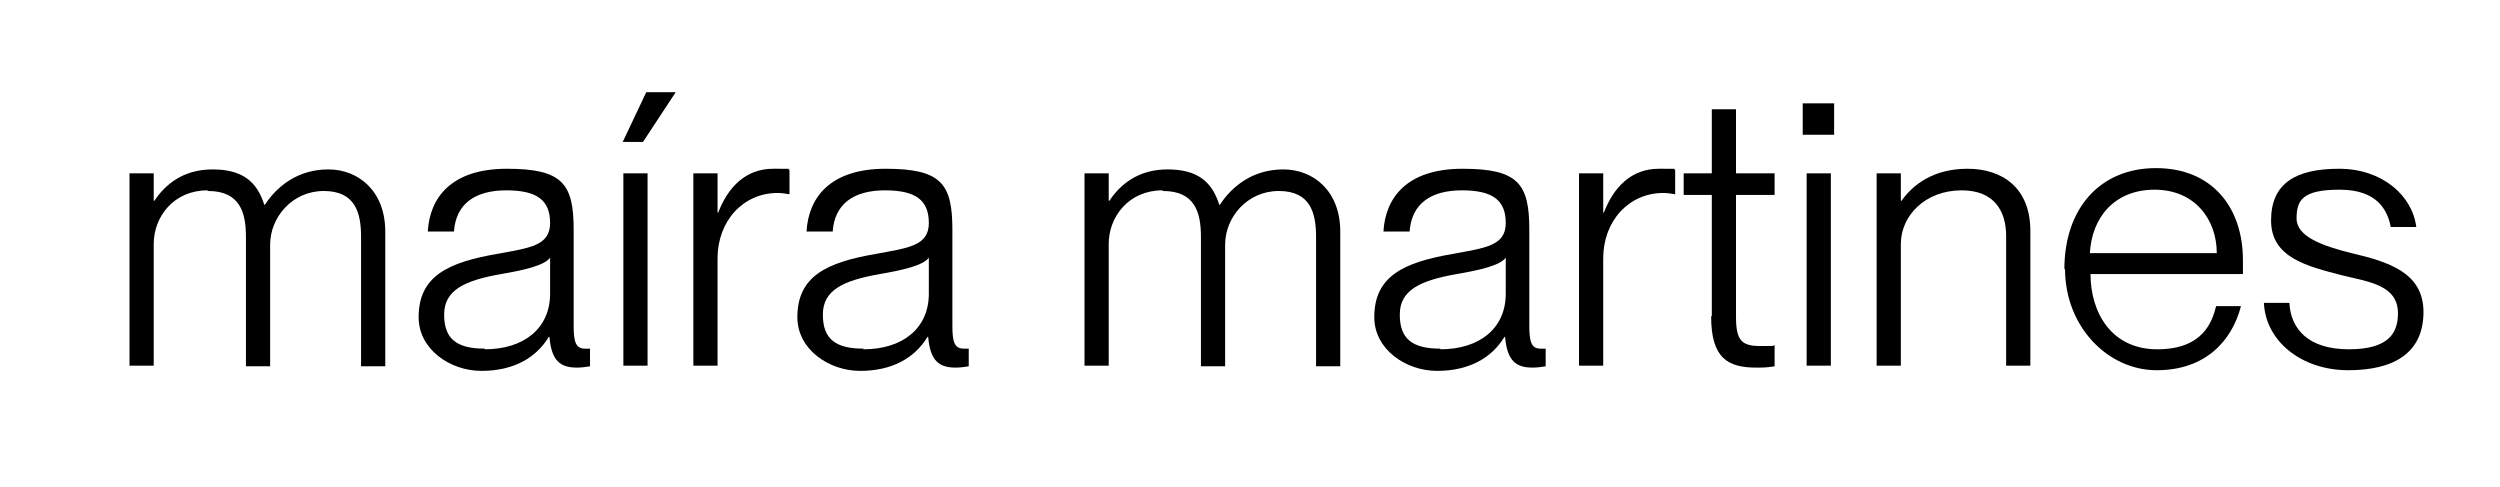
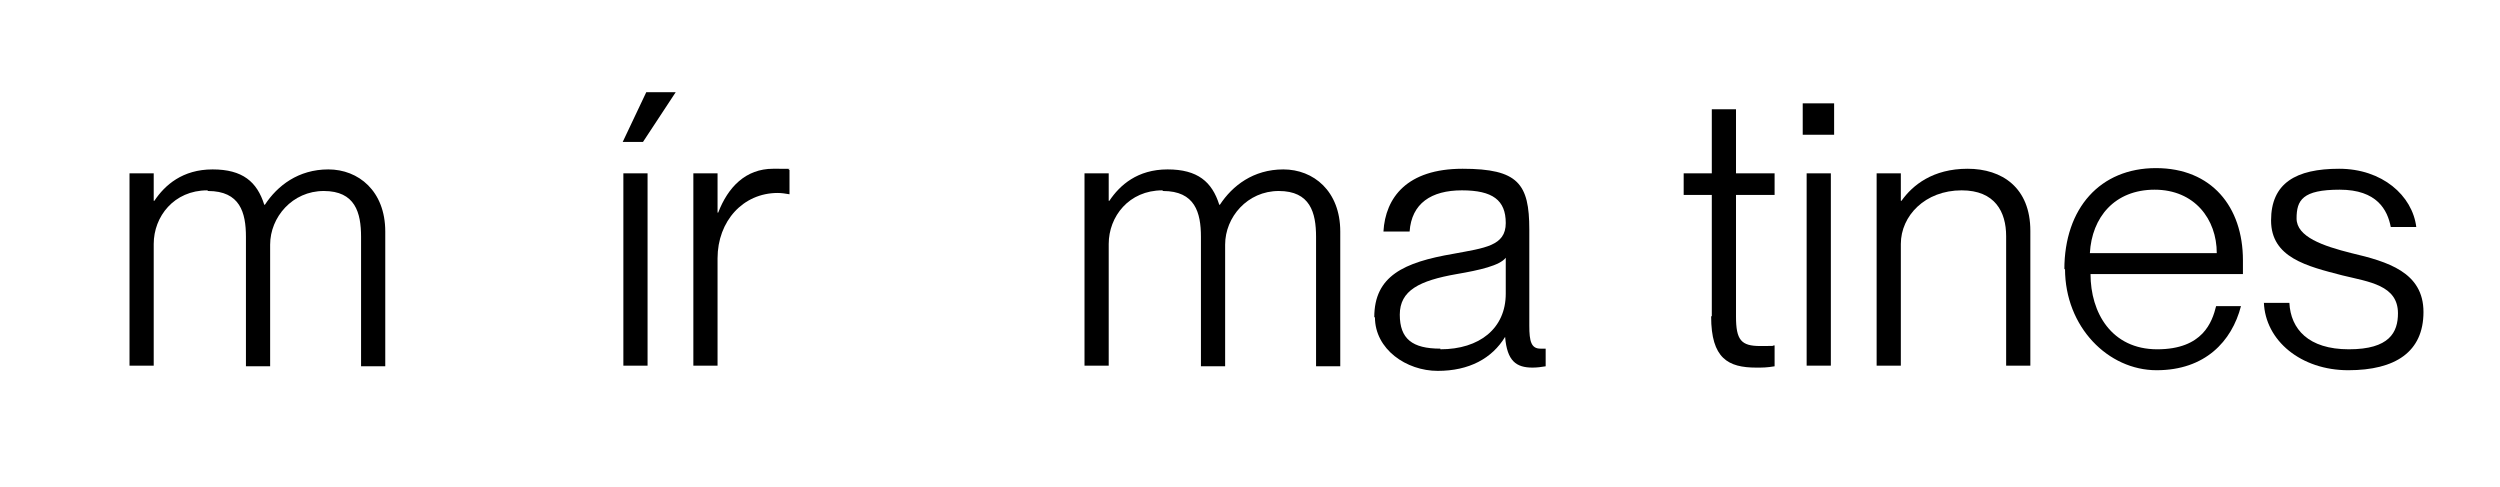
<svg xmlns="http://www.w3.org/2000/svg" id="Layer_1" version="1.1" viewBox="0 0 382.2 74.5">
  <path d="M31.7,29.1c-5.1,0-8.2,4-8.2,8.2v18.6h-3.7v-29.4h3.7v4.2h.1c1.6-2.4,4.3-4.8,8.9-4.8s6.8,1.9,7.9,5.4h.1c1.9-2.9,5.1-5.4,9.7-5.4s8.7,3.3,8.7,9.5v20.6h-3.7v-19.8c0-3.7-.9-7-5.7-7s-8.2,4-8.2,8.2v18.6h-3.7v-19.8c0-3.7-.9-7-5.8-7Z" />
-   <path d="M64,48.5c0-6.3,4.5-8.4,12.1-9.7,4.8-.9,8-1.2,8-4.7s-2-5-6.7-5-7.7,2-8,6.3h-4c.3-5.2,3.6-9.6,12.1-9.6s10.2,2.3,10.2,9.3v14.7c0,2.4.3,3.5,1.7,3.5s.5,0,.8,0v2.7c-.6.1-1.3.2-2,.2-2.5,0-3.9-1-4.2-4.7h-.1c-2,3.3-5.5,5.2-10.3,5.2s-9.6-3.3-9.6-8.2ZM74.1,53.4c6,0,10-3.2,10-8.5v-5.5c-.9,1.2-4,1.9-7.5,2.5-5.7,1-8.7,2.5-8.7,6.2s1.9,5.2,6.2,5.2Z" />
  <path d="M98.8,14.1h4.5l-5,7.6h-3.1l3.6-7.6ZM95.3,26.5h3.7v29.4h-3.7v-29.4Z" />
  <path d="M109.7,55.9h-3.7v-29.4h3.7v6h.1c1.5-3.9,4.2-6.7,8.4-6.7s1.8,0,2.5.2v3.7c-.6-.1-1.2-.2-1.8-.2-5.3,0-9.2,4.3-9.2,10v16.4Z" />
-   <path d="M121.9,48.5c0-6.3,4.5-8.4,12.1-9.7,4.8-.9,8-1.2,8-4.7s-2-5-6.7-5-7.7,2-8,6.3h-4c.3-5.2,3.6-9.6,12.1-9.6s10.2,2.3,10.2,9.3v14.7c0,2.4.3,3.5,1.7,3.5s.5,0,.8,0v2.7c-.6.1-1.3.2-2,.2-2.5,0-3.9-1-4.2-4.7h-.1c-2,3.3-5.5,5.2-10.3,5.2s-9.6-3.3-9.6-8.2ZM132,53.4c6,0,10-3.2,10-8.5v-5.5c-.9,1.2-4,1.9-7.5,2.5-5.7,1-8.7,2.5-8.7,6.2s1.9,5.2,6.2,5.2Z" />
  <path d="M177.7,29.1c-5.1,0-8.2,4-8.2,8.2v18.6h-3.7v-29.4h3.7v4.2h.1c1.6-2.4,4.3-4.8,8.9-4.8s6.8,1.9,7.9,5.4h.1c1.9-2.9,5.1-5.4,9.7-5.4s8.7,3.3,8.7,9.5v20.6h-3.7v-19.8c0-3.7-.9-7-5.7-7s-8.2,4-8.2,8.2v18.6h-3.7v-19.8c0-3.7-.9-7-5.8-7Z" />
-   <path d="M210.1,48.5c0-6.3,4.5-8.4,12.1-9.7,4.8-.9,8-1.2,8-4.7s-2-5-6.7-5-7.7,2-8,6.3h-4c.3-5.2,3.6-9.6,12.1-9.6s10.2,2.3,10.2,9.3v14.7c0,2.4.3,3.5,1.7,3.5s.5,0,.8,0v2.7c-.6.1-1.3.2-2,.2-2.5,0-3.9-1-4.2-4.7h-.1c-2,3.3-5.5,5.2-10.3,5.2s-9.6-3.3-9.6-8.2ZM220.2,53.4c6,0,10-3.2,10-8.5v-5.5c-.9,1.2-4,1.9-7.5,2.5-5.7,1-8.7,2.5-8.7,6.2s1.9,5.2,6.2,5.2Z" />
-   <path d="M245.1,55.9h-3.7v-29.4h3.7v6h.1c1.5-3.9,4.2-6.7,8.4-6.7s1.8,0,2.5.2v3.7c-.6-.1-1.2-.2-1.8-.2-5.3,0-9.2,4.3-9.2,10v16.4Z" />
+   <path d="M210.1,48.5c0-6.3,4.5-8.4,12.1-9.7,4.8-.9,8-1.2,8-4.7s-2-5-6.7-5-7.7,2-8,6.3h-4c.3-5.2,3.6-9.6,12.1-9.6s10.2,2.3,10.2,9.3v14.7c0,2.4.3,3.5,1.7,3.5s.5,0,.8,0v2.7c-.6.1-1.3.2-2,.2-2.5,0-3.9-1-4.2-4.7c-2,3.3-5.5,5.2-10.3,5.2s-9.6-3.3-9.6-8.2ZM220.2,53.4c6,0,10-3.2,10-8.5v-5.5c-.9,1.2-4,1.9-7.5,2.5-5.7,1-8.7,2.5-8.7,6.2s1.9,5.2,6.2,5.2Z" />
  <path d="M261.7,48.3v-18.5h-4.3v-3.3h4.3v-9.8h3.7v9.8h5.9v3.3h-5.9v18.6c0,3.6.8,4.5,3.7,4.5s1.4,0,2.2-.1v3.2c-1.2.2-1.8.2-2.8.2-4.3,0-6.9-1.4-6.9-7.8Z" />
  <path d="M275.6,15.8h4.8v4.8h-4.8v-4.8ZM276.2,26.5h3.7v29.4h-3.7v-29.4Z" />
  <path d="M299.9,29.1c-5.6,0-9.3,3.9-9.3,8.2v18.6h-3.7v-29.4h3.7v4.2h.1c1.7-2.4,4.8-4.9,10.1-4.9s9.6,2.9,9.6,9.5v20.6h-3.7v-19.8c0-3.7-1.7-7-6.8-7Z" />
  <path d="M315.6,41.2c0-9.4,5.5-15.5,14-15.5s13.3,5.9,13.3,14.1,0,1.6,0,2.1h-23.3c0,5.9,3.2,11.5,10.2,11.5s8.4-4.2,9-6.6h3.8c-1.4,5.4-5.5,9.8-12.9,9.8s-14-6.6-14-15.5ZM338.9,38.7c0-5.2-3.4-9.7-9.5-9.7s-9.6,4.2-9.9,9.7h19.4Z" />
  <path d="M346.1,46.3h3.9c.2,4,2.9,7.1,9.1,7.1s7.5-2.6,7.5-5.5c0-4.3-4.4-4.8-8.5-5.8-5.4-1.4-10.9-2.7-10.9-8.4s3.8-7.9,10.4-7.9,11.2,4.1,11.8,8.9h-3.9c-.5-2.6-2.1-5.7-7.8-5.7s-6.6,1.6-6.6,4.4,4,4.2,8.4,5.3c5.5,1.3,11,2.9,11,9s-4.3,8.9-11.5,8.9-12.7-4.5-12.9-10.4Z" />
</svg>